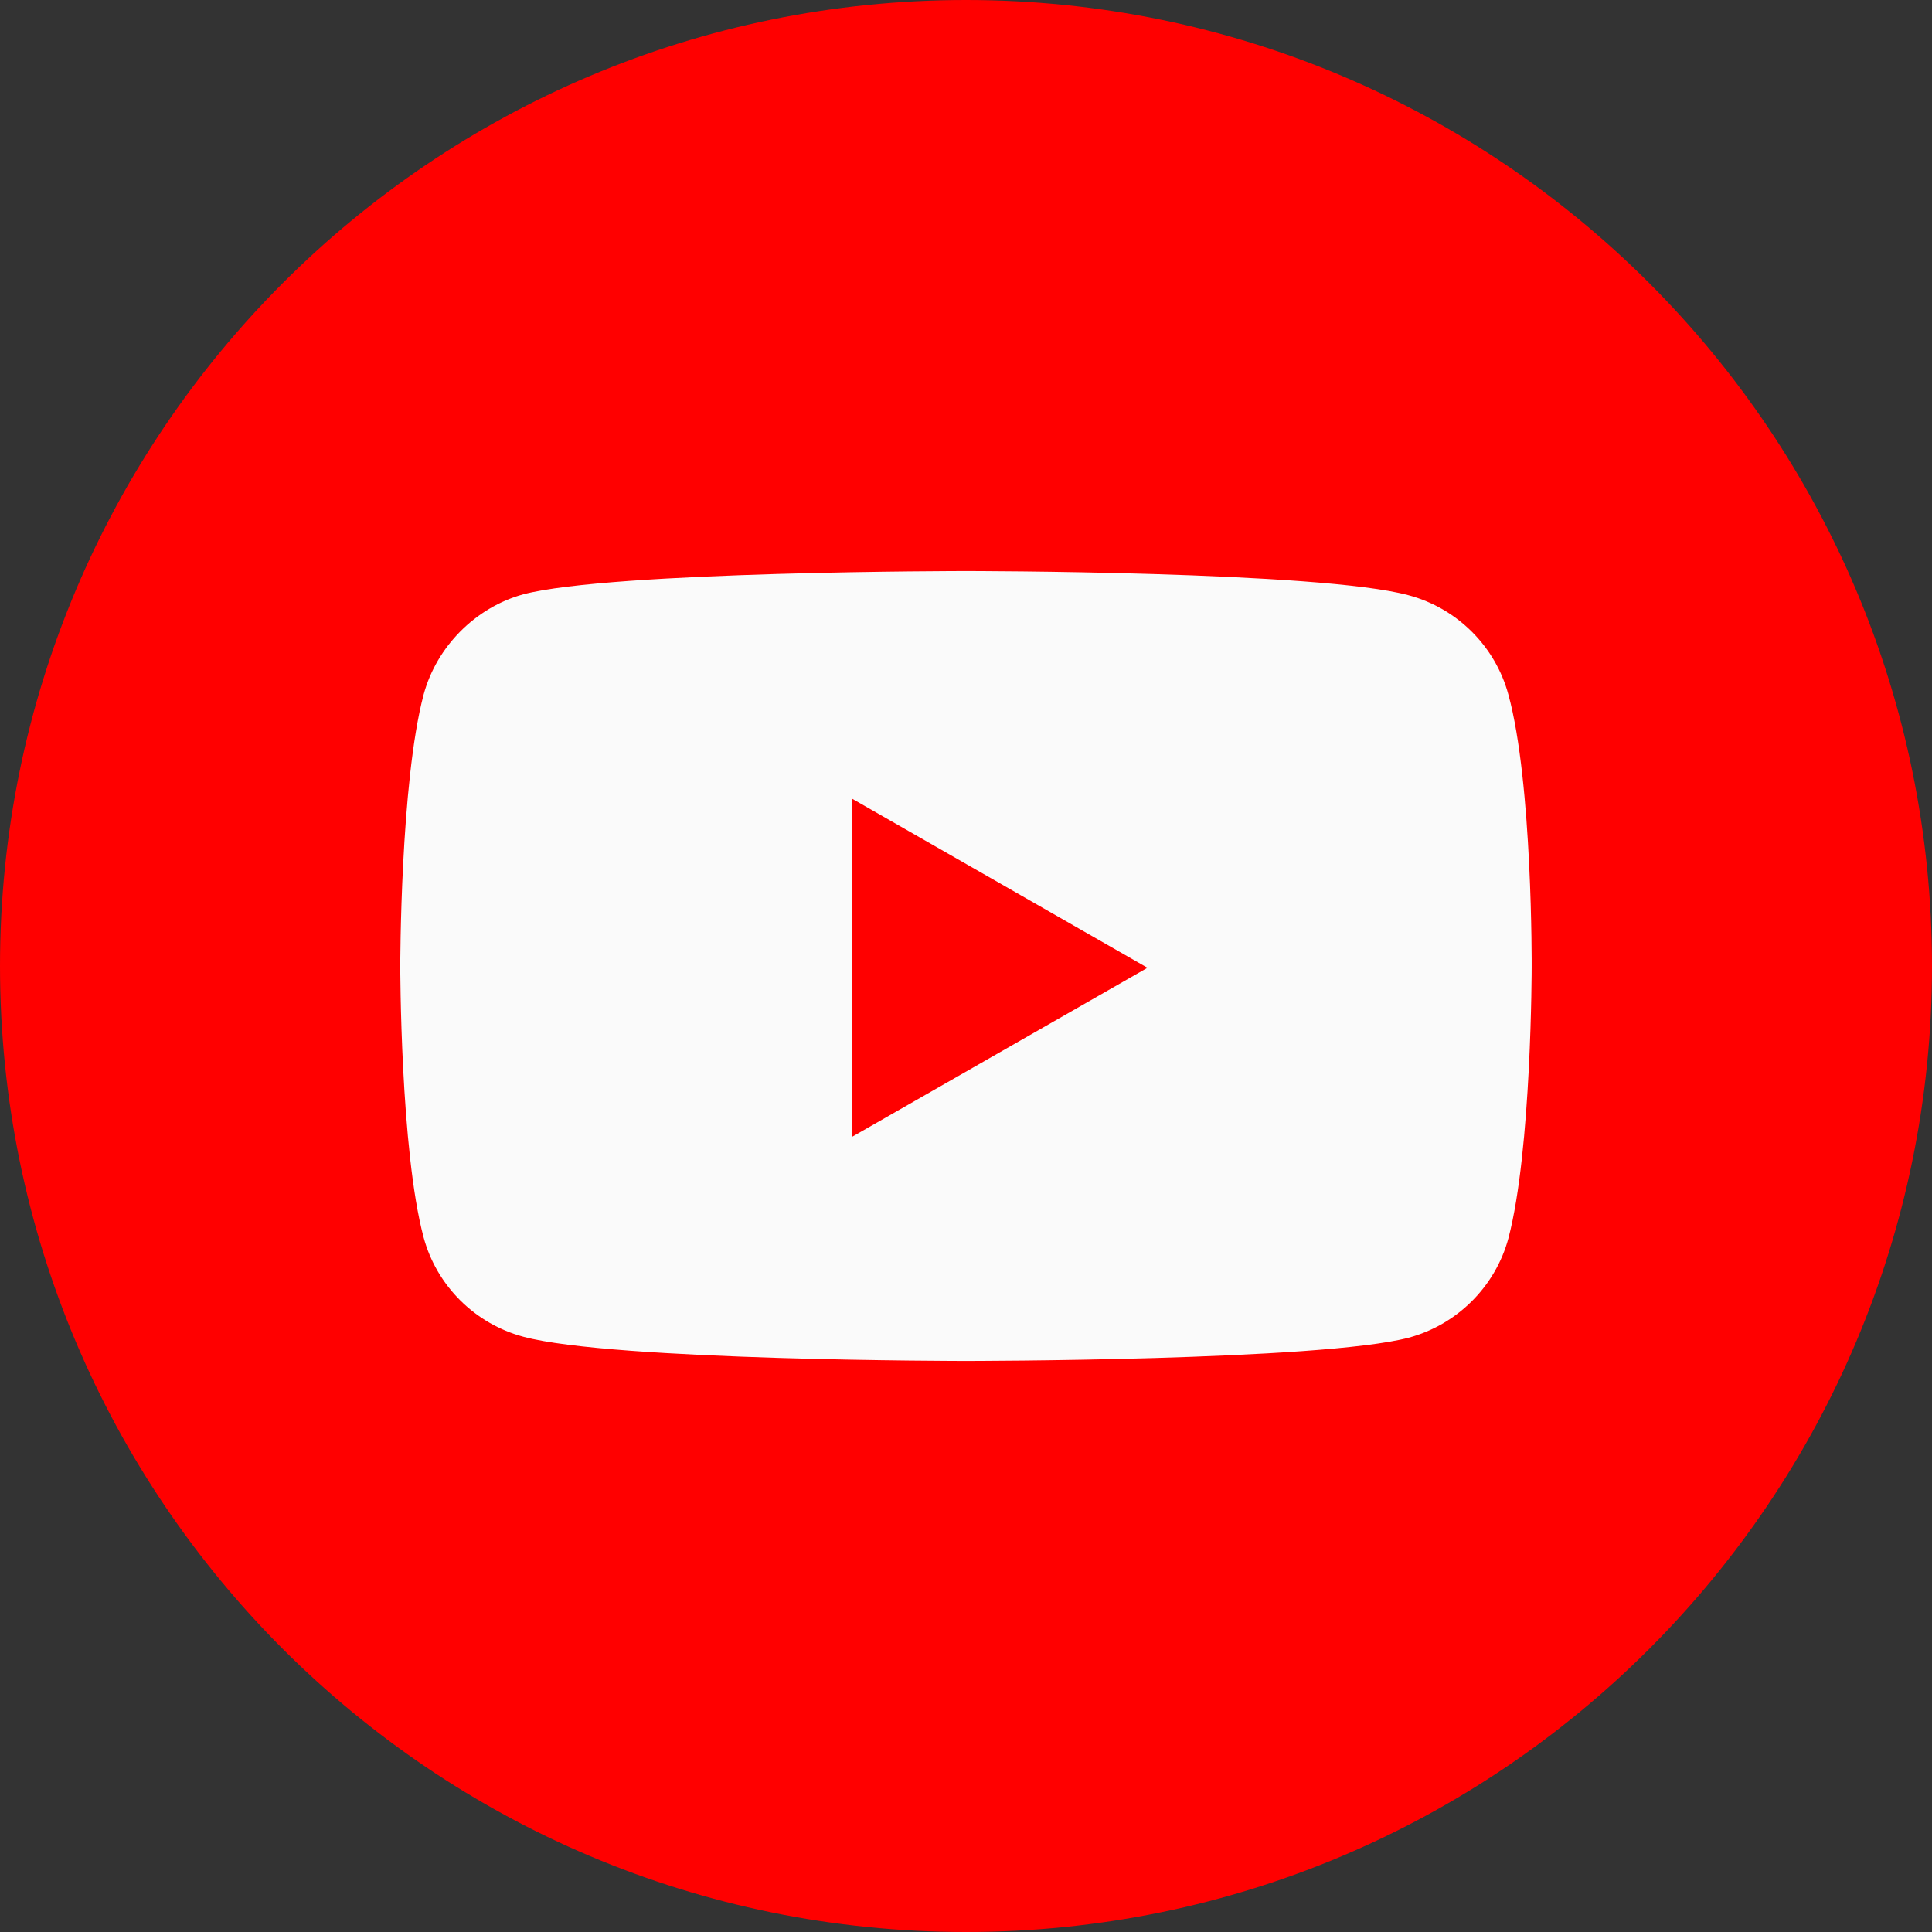
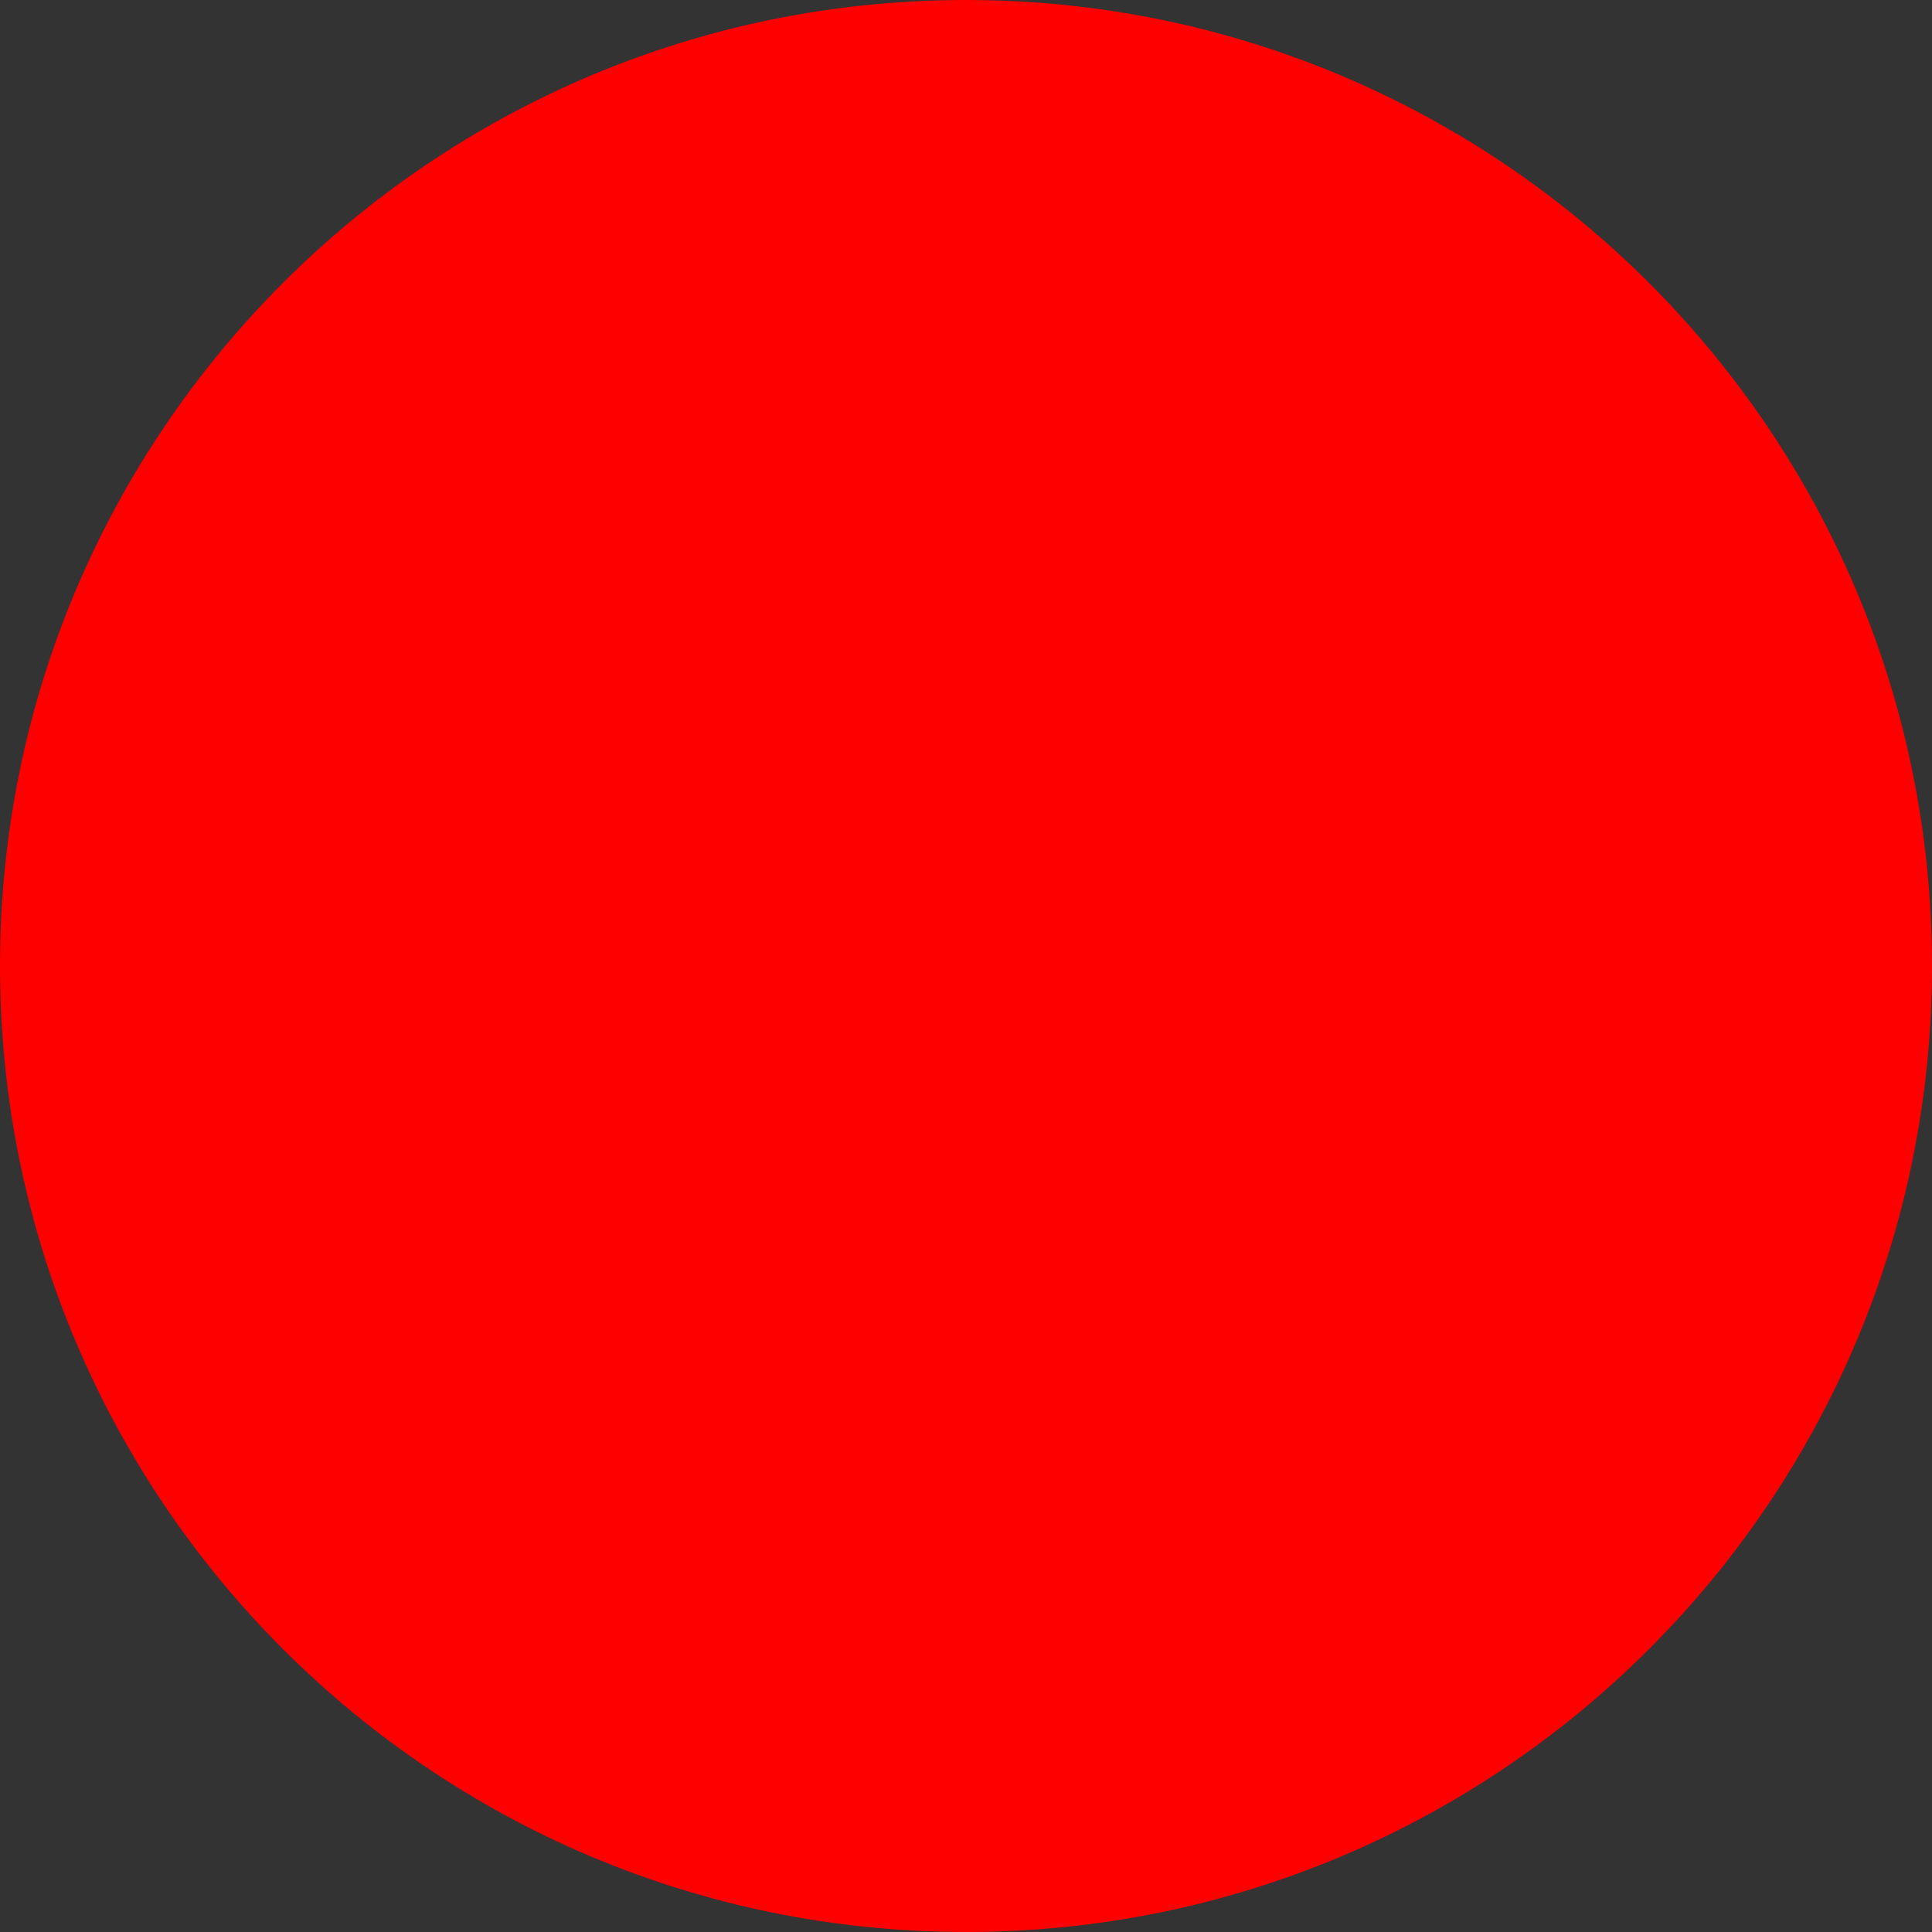
<svg xmlns="http://www.w3.org/2000/svg" width="28" height="28" viewBox="0 0 28 28" fill="none">
  <rect x="0" y="0" width="28" height="28" fill="#333333" stroke="none" />
  <path d="M0 14C0 6.268 6.268 0 14 0C21.732 0 28 6.268 28 14C28 21.732 21.732 28 14 28C6.268 28 0 21.732 0 14Z" fill="#FF0000" />
-   <path d="M21.861 10.068C21.672 9.367 21.118 8.815 20.416 8.627C19.132 8.276 14 8.276 14 8.276C14 8.276 8.867 8.276 7.584 8.613C6.895 8.802 6.328 9.367 6.139 10.068C5.801 11.347 5.801 14 5.801 14C5.801 14 5.801 16.666 6.139 17.932C6.328 18.633 6.882 19.185 7.584 19.373C8.881 19.724 14 19.724 14 19.724C14 19.724 19.132 19.724 20.416 19.387C21.118 19.198 21.672 18.646 21.861 17.946C22.198 16.666 22.198 14.014 22.198 14.014C22.198 14.014 22.212 11.347 21.861 10.068Z" fill="#FAFAFA" />
-   <path d="M12.35 16.475L16.63 14.026L12.35 11.576V16.475Z" fill="#FF0000" />
</svg>